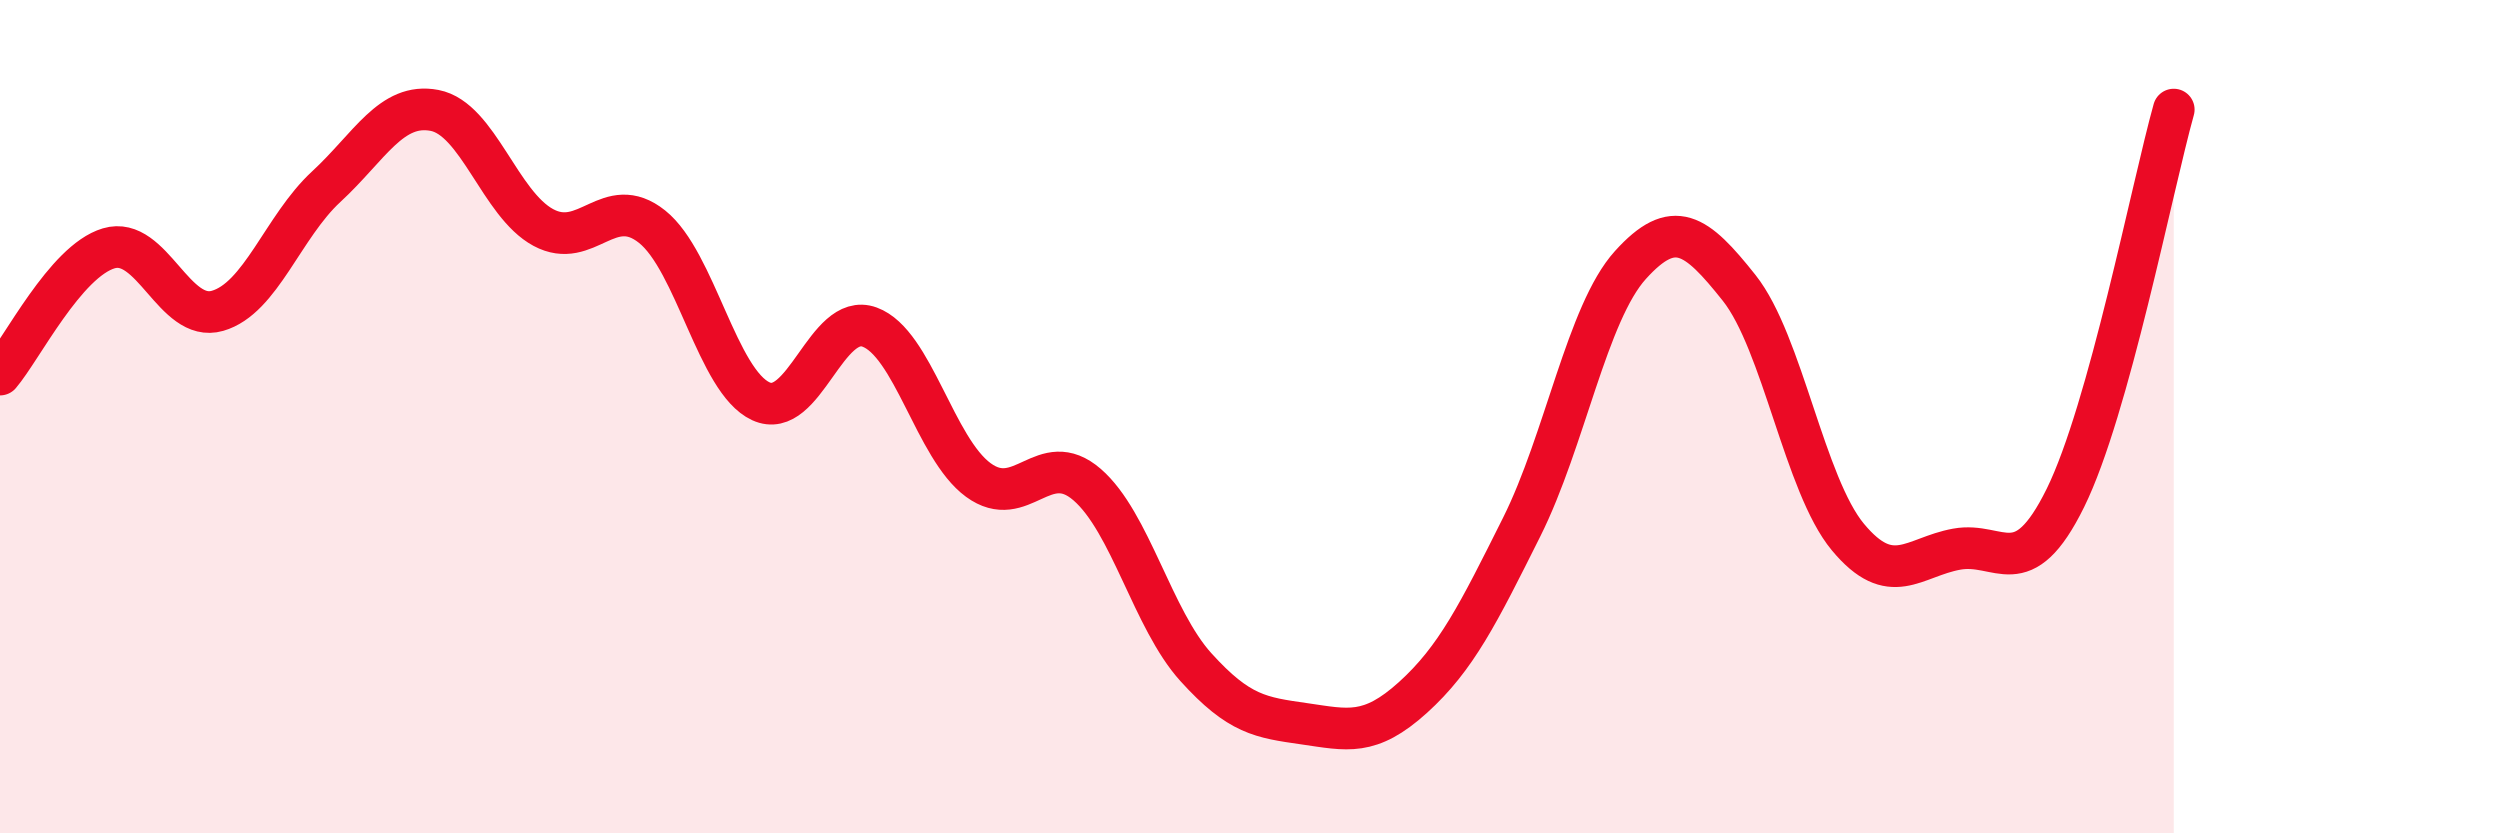
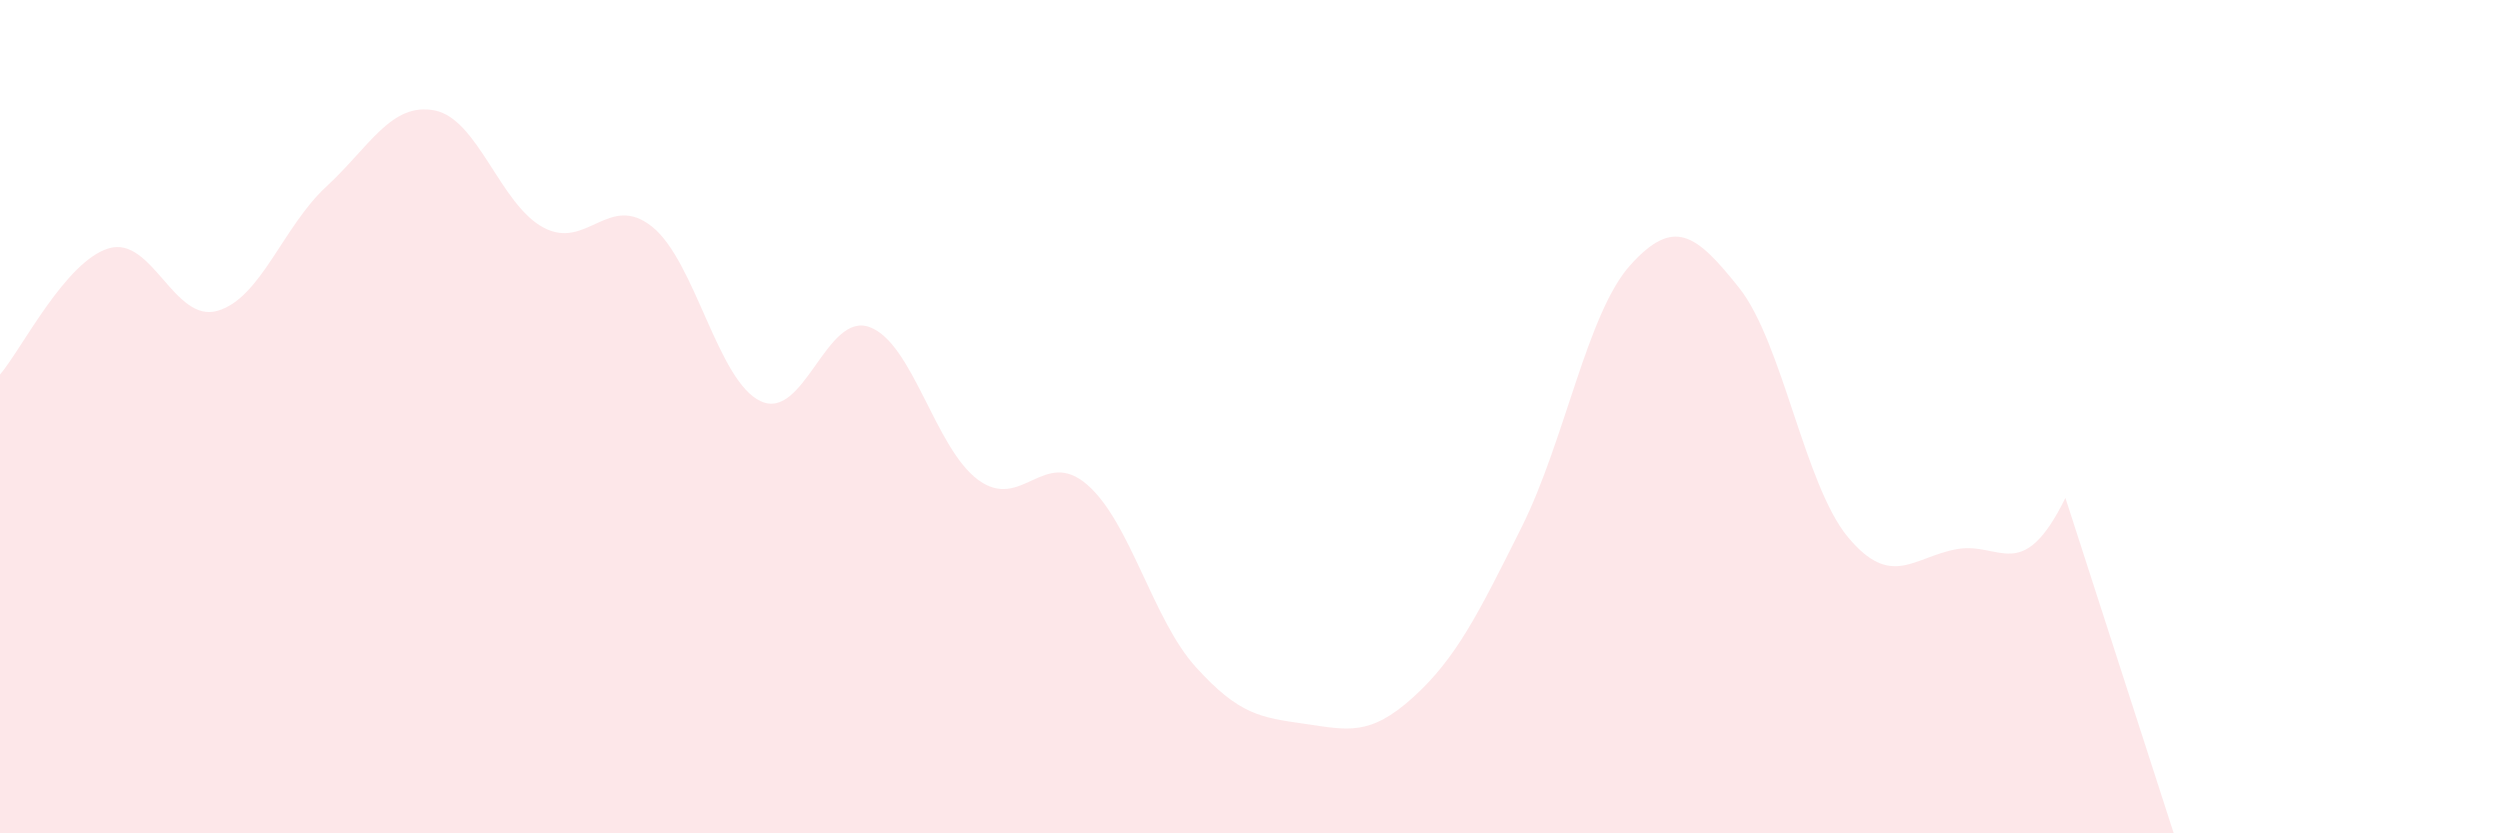
<svg xmlns="http://www.w3.org/2000/svg" width="60" height="20" viewBox="0 0 60 20">
-   <path d="M 0,8.99 C 0.52,8.38 1.57,6.27 2.61,5.96 C 3.65,5.65 4.18,7.76 5.22,7.46 C 6.26,7.16 6.79,5.44 7.83,4.48 C 8.87,3.52 9.39,2.45 10.43,2.65 C 11.47,2.85 12,4.9 13.04,5.46 C 14.08,6.02 14.61,4.61 15.65,5.44 C 16.69,6.27 17.22,9.15 18.26,9.63 C 19.3,10.11 19.83,7.47 20.87,7.85 C 21.91,8.23 22.44,10.76 23.48,11.52 C 24.52,12.28 25.05,10.73 26.09,11.63 C 27.13,12.53 27.66,14.86 28.7,16.01 C 29.74,17.16 30.26,17.22 31.3,17.37 C 32.34,17.52 32.87,17.68 33.91,16.74 C 34.95,15.8 35.48,14.73 36.52,12.65 C 37.56,10.57 38.09,7.51 39.13,6.36 C 40.17,5.21 40.7,5.6 41.74,6.91 C 42.78,8.22 43.31,11.64 44.35,12.89 C 45.39,14.14 45.92,13.37 46.96,13.18 C 48,12.99 48.53,14.06 49.57,11.95 C 50.61,9.84 51.65,4.49 52.17,2.63L52.17 20L0 20Z" fill="#EB0A25" opacity="0.1" stroke-linecap="round" stroke-linejoin="round" />
-   <path d="M 0,8.99 C 0.52,8.38 1.57,6.27 2.61,5.96 C 3.65,5.65 4.18,7.76 5.22,7.46 C 6.26,7.16 6.79,5.44 7.83,4.48 C 8.87,3.52 9.39,2.45 10.43,2.65 C 11.47,2.85 12,4.9 13.04,5.46 C 14.08,6.02 14.61,4.61 15.65,5.44 C 16.69,6.27 17.22,9.15 18.26,9.63 C 19.3,10.11 19.83,7.47 20.87,7.85 C 21.91,8.23 22.44,10.76 23.48,11.52 C 24.52,12.28 25.05,10.73 26.09,11.63 C 27.13,12.53 27.66,14.86 28.7,16.01 C 29.74,17.16 30.26,17.22 31.3,17.37 C 32.34,17.52 32.87,17.68 33.91,16.74 C 34.95,15.8 35.48,14.73 36.52,12.65 C 37.56,10.57 38.09,7.51 39.13,6.36 C 40.17,5.21 40.7,5.6 41.74,6.91 C 42.78,8.22 43.31,11.64 44.35,12.89 C 45.39,14.14 45.92,13.37 46.96,13.18 C 48,12.99 48.53,14.06 49.57,11.95 C 50.61,9.84 51.65,4.49 52.17,2.63" stroke="#EB0A25" stroke-width="1" fill="none" stroke-linecap="round" stroke-linejoin="round" />
+   <path d="M 0,8.99 C 0.52,8.38 1.57,6.27 2.61,5.96 C 3.65,5.65 4.18,7.76 5.22,7.46 C 6.26,7.16 6.79,5.44 7.83,4.48 C 8.87,3.52 9.39,2.45 10.43,2.65 C 11.47,2.85 12,4.9 13.04,5.46 C 14.08,6.02 14.61,4.61 15.65,5.44 C 16.69,6.27 17.22,9.15 18.26,9.63 C 19.3,10.11 19.83,7.47 20.87,7.85 C 21.91,8.23 22.44,10.76 23.48,11.52 C 24.52,12.28 25.05,10.73 26.09,11.63 C 27.13,12.53 27.66,14.86 28.7,16.01 C 29.74,17.16 30.26,17.22 31.3,17.37 C 32.34,17.52 32.87,17.68 33.91,16.74 C 34.95,15.8 35.48,14.73 36.52,12.65 C 37.56,10.57 38.09,7.51 39.13,6.36 C 40.17,5.21 40.7,5.6 41.74,6.91 C 42.78,8.22 43.31,11.64 44.35,12.89 C 45.39,14.14 45.92,13.37 46.96,13.18 C 48,12.99 48.53,14.06 49.57,11.95 L52.17 20L0 20Z" fill="#EB0A25" opacity="0.1" stroke-linecap="round" stroke-linejoin="round" />
</svg>